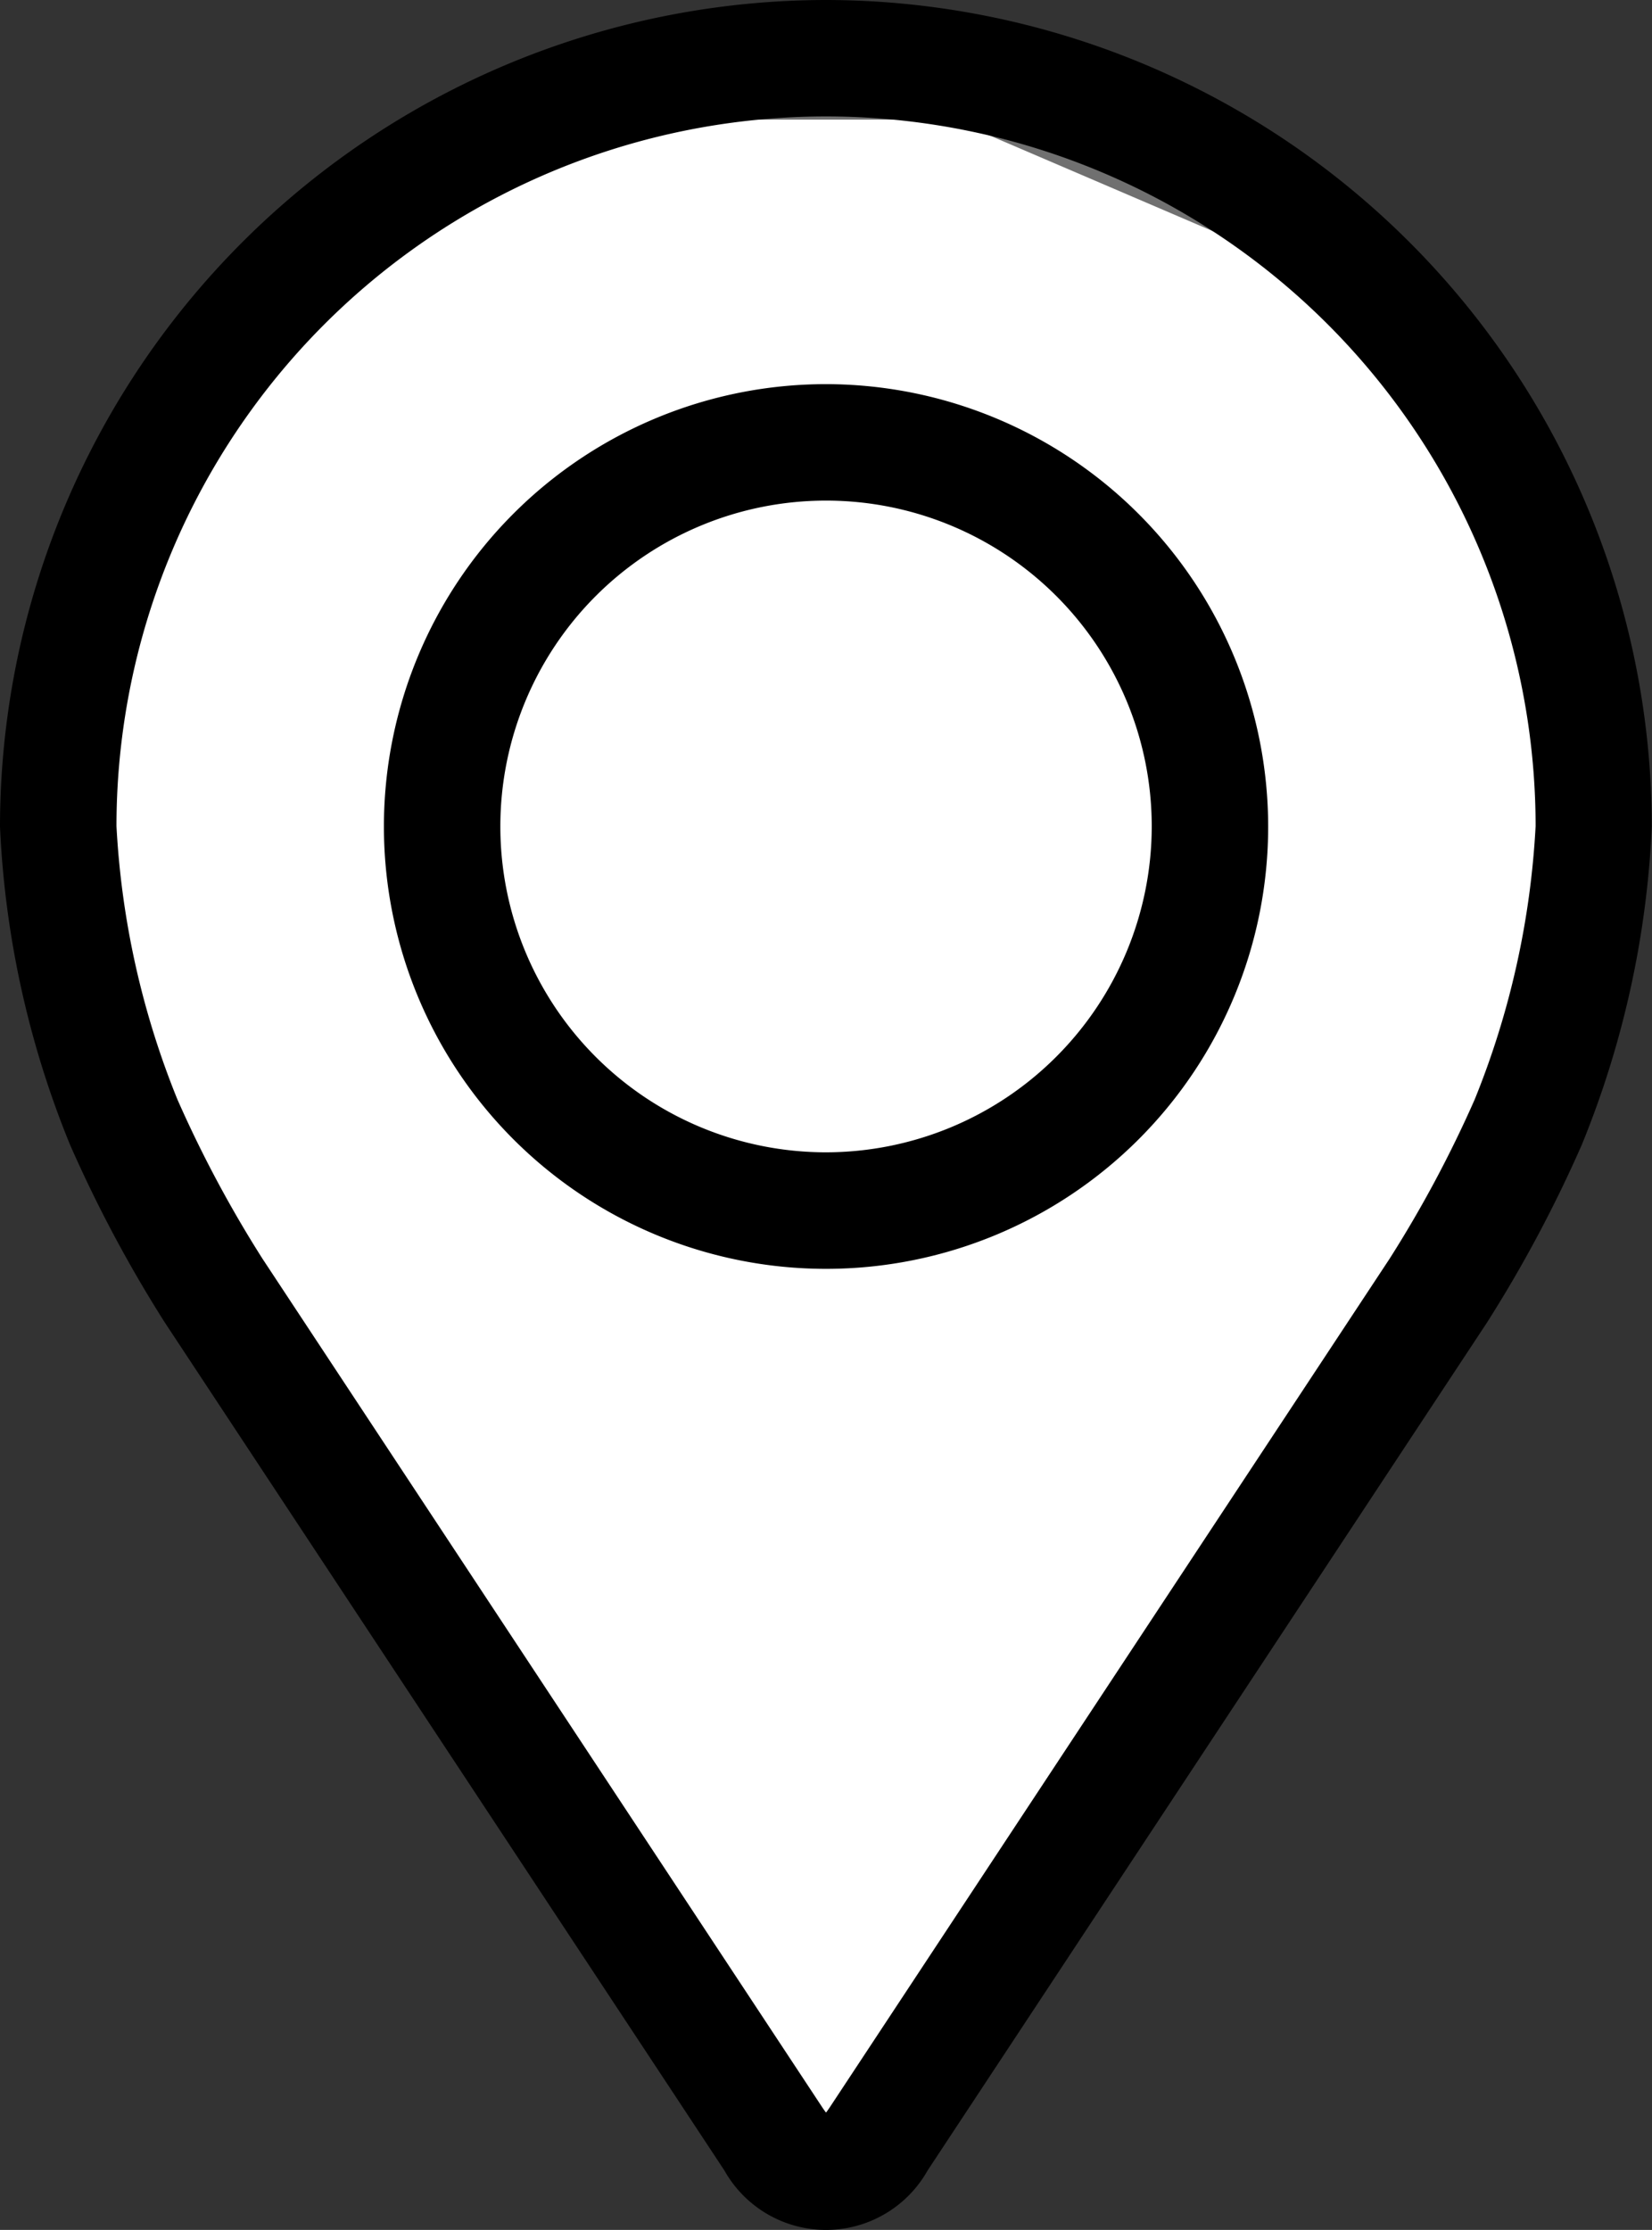
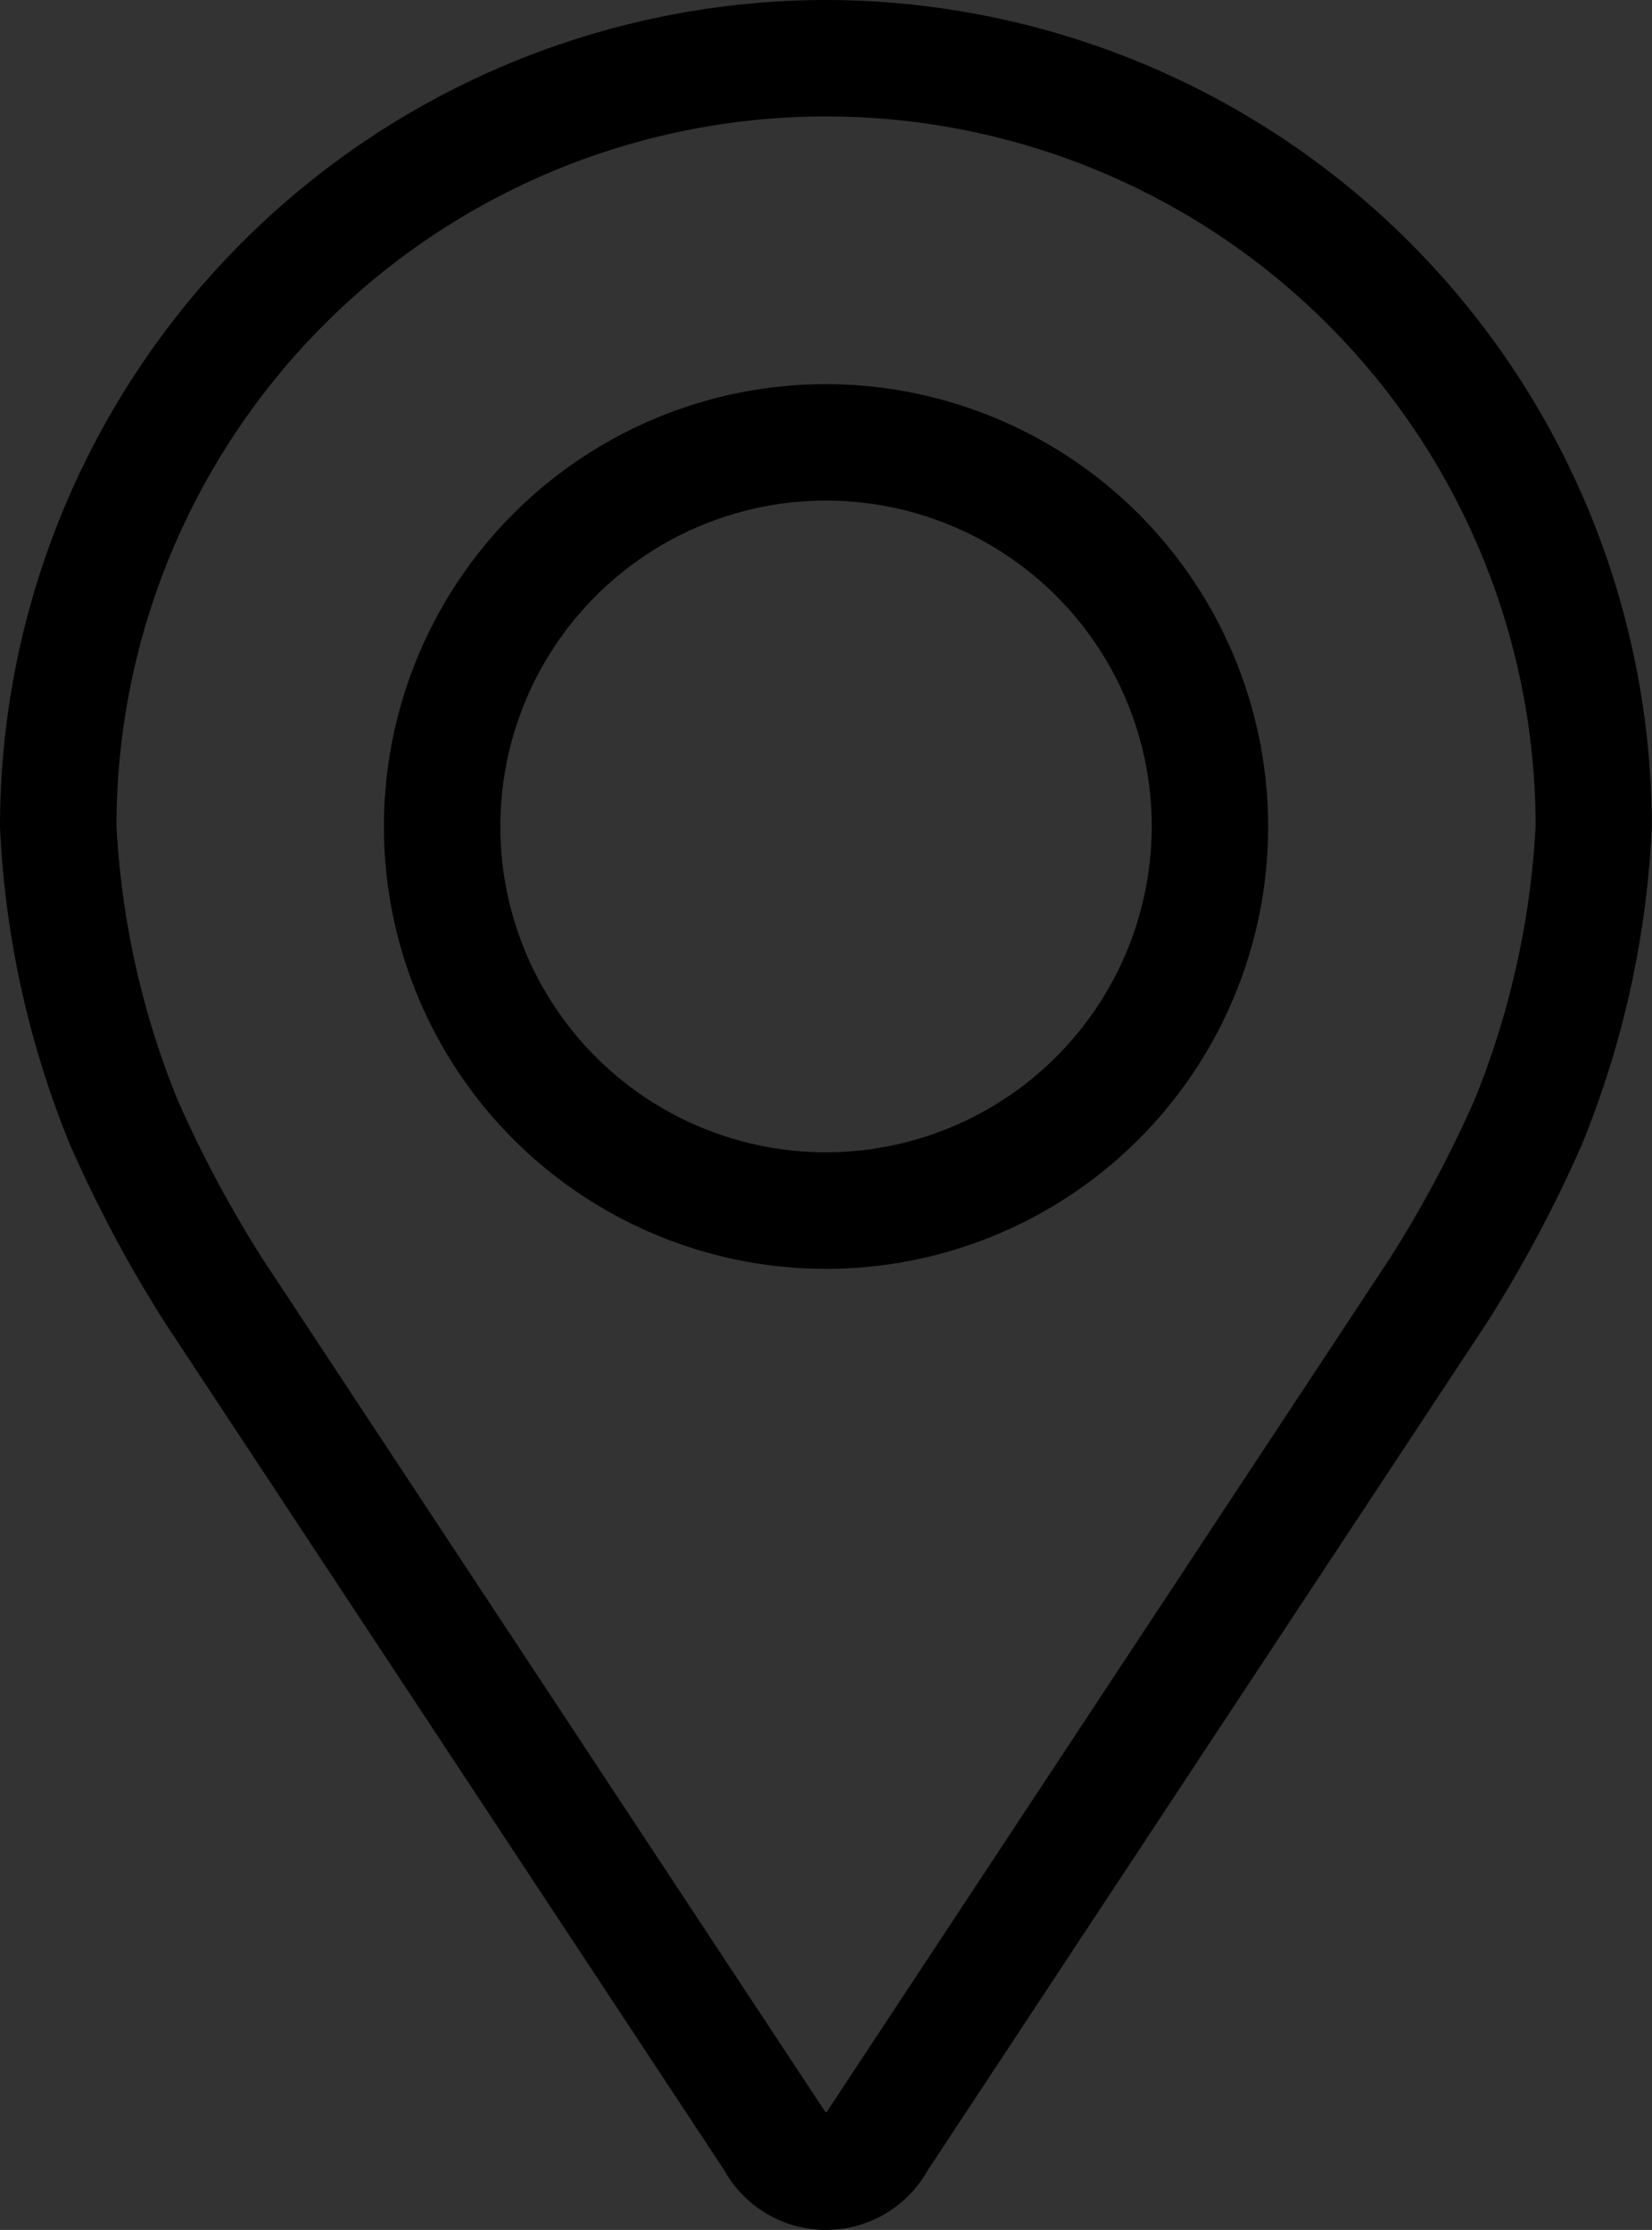
<svg xmlns="http://www.w3.org/2000/svg" width="40.38" height="54.479" viewBox="0 0 40.38 54.479">
  <rect x="0" y="0" width="40.38" height="54.479" fill="#333333" stroke="none" />
  <g id="Group_5913" data-name="Group 5913" transform="translate(-2724.686 385.25)">
-     <path id="Path_86" data-name="Path 86" d="M2743.659-333.419l-16.229-24.737-.946-7.563,2.206-6.145,4.727-5.987,7.878-2.836h7.406l8.823,3.781,4.412,6.46,2.206,4.727-.946,7.563-2.206,6.46-11.187,16.7-3.939,4.884Z" transform="translate(-0.679 -1.891)" fill="#fff" stroke="#707070" stroke-width="0.5" />
    <g id="pin" transform="translate(2724.936 -385)">
      <g id="Group_5912" data-name="Group 5912" transform="translate(0)">
        <g id="Group_5911" data-name="Group 5911">
          <path id="Path_84" data-name="Path 84" d="M68.02,0A19.962,19.962,0,0,0,48.08,19.94a23.006,23.006,0,0,0,1.691,7.677,32.156,32.156,0,0,0,2.3,4.311L65.748,52.643a2.6,2.6,0,0,0,4.544,0L83.965,31.928a32.025,32.025,0,0,0,2.3-4.311,23,23,0,0,0,1.69-7.677A19.962,19.962,0,0,0,68.02,0ZM84.107,26.707a29.465,29.465,0,0,1-2.1,3.929L68.333,51.353c-.27.409-.355.409-.625,0L54.035,30.636a29.478,29.478,0,0,1-2.1-3.931,20.883,20.883,0,0,1-1.508-6.766,17.594,17.594,0,1,1,35.188,0A20.9,20.9,0,0,1,84.107,26.707Z" transform="translate(-48.08)" stroke="#000" stroke-width="0.5" />
          <path id="Path_85" data-name="Path 85" d="M122.637,64.008a10.557,10.557,0,1,0,10.557,10.557A10.569,10.569,0,0,0,122.637,64.008Zm0,18.767a8.211,8.211,0,1,1,8.211-8.211A8.22,8.22,0,0,1,122.637,82.775Z" transform="translate(-102.696 -54.623)" stroke="#000" stroke-width="0.5" />
        </g>
      </g>
    </g>
  </g>
</svg>